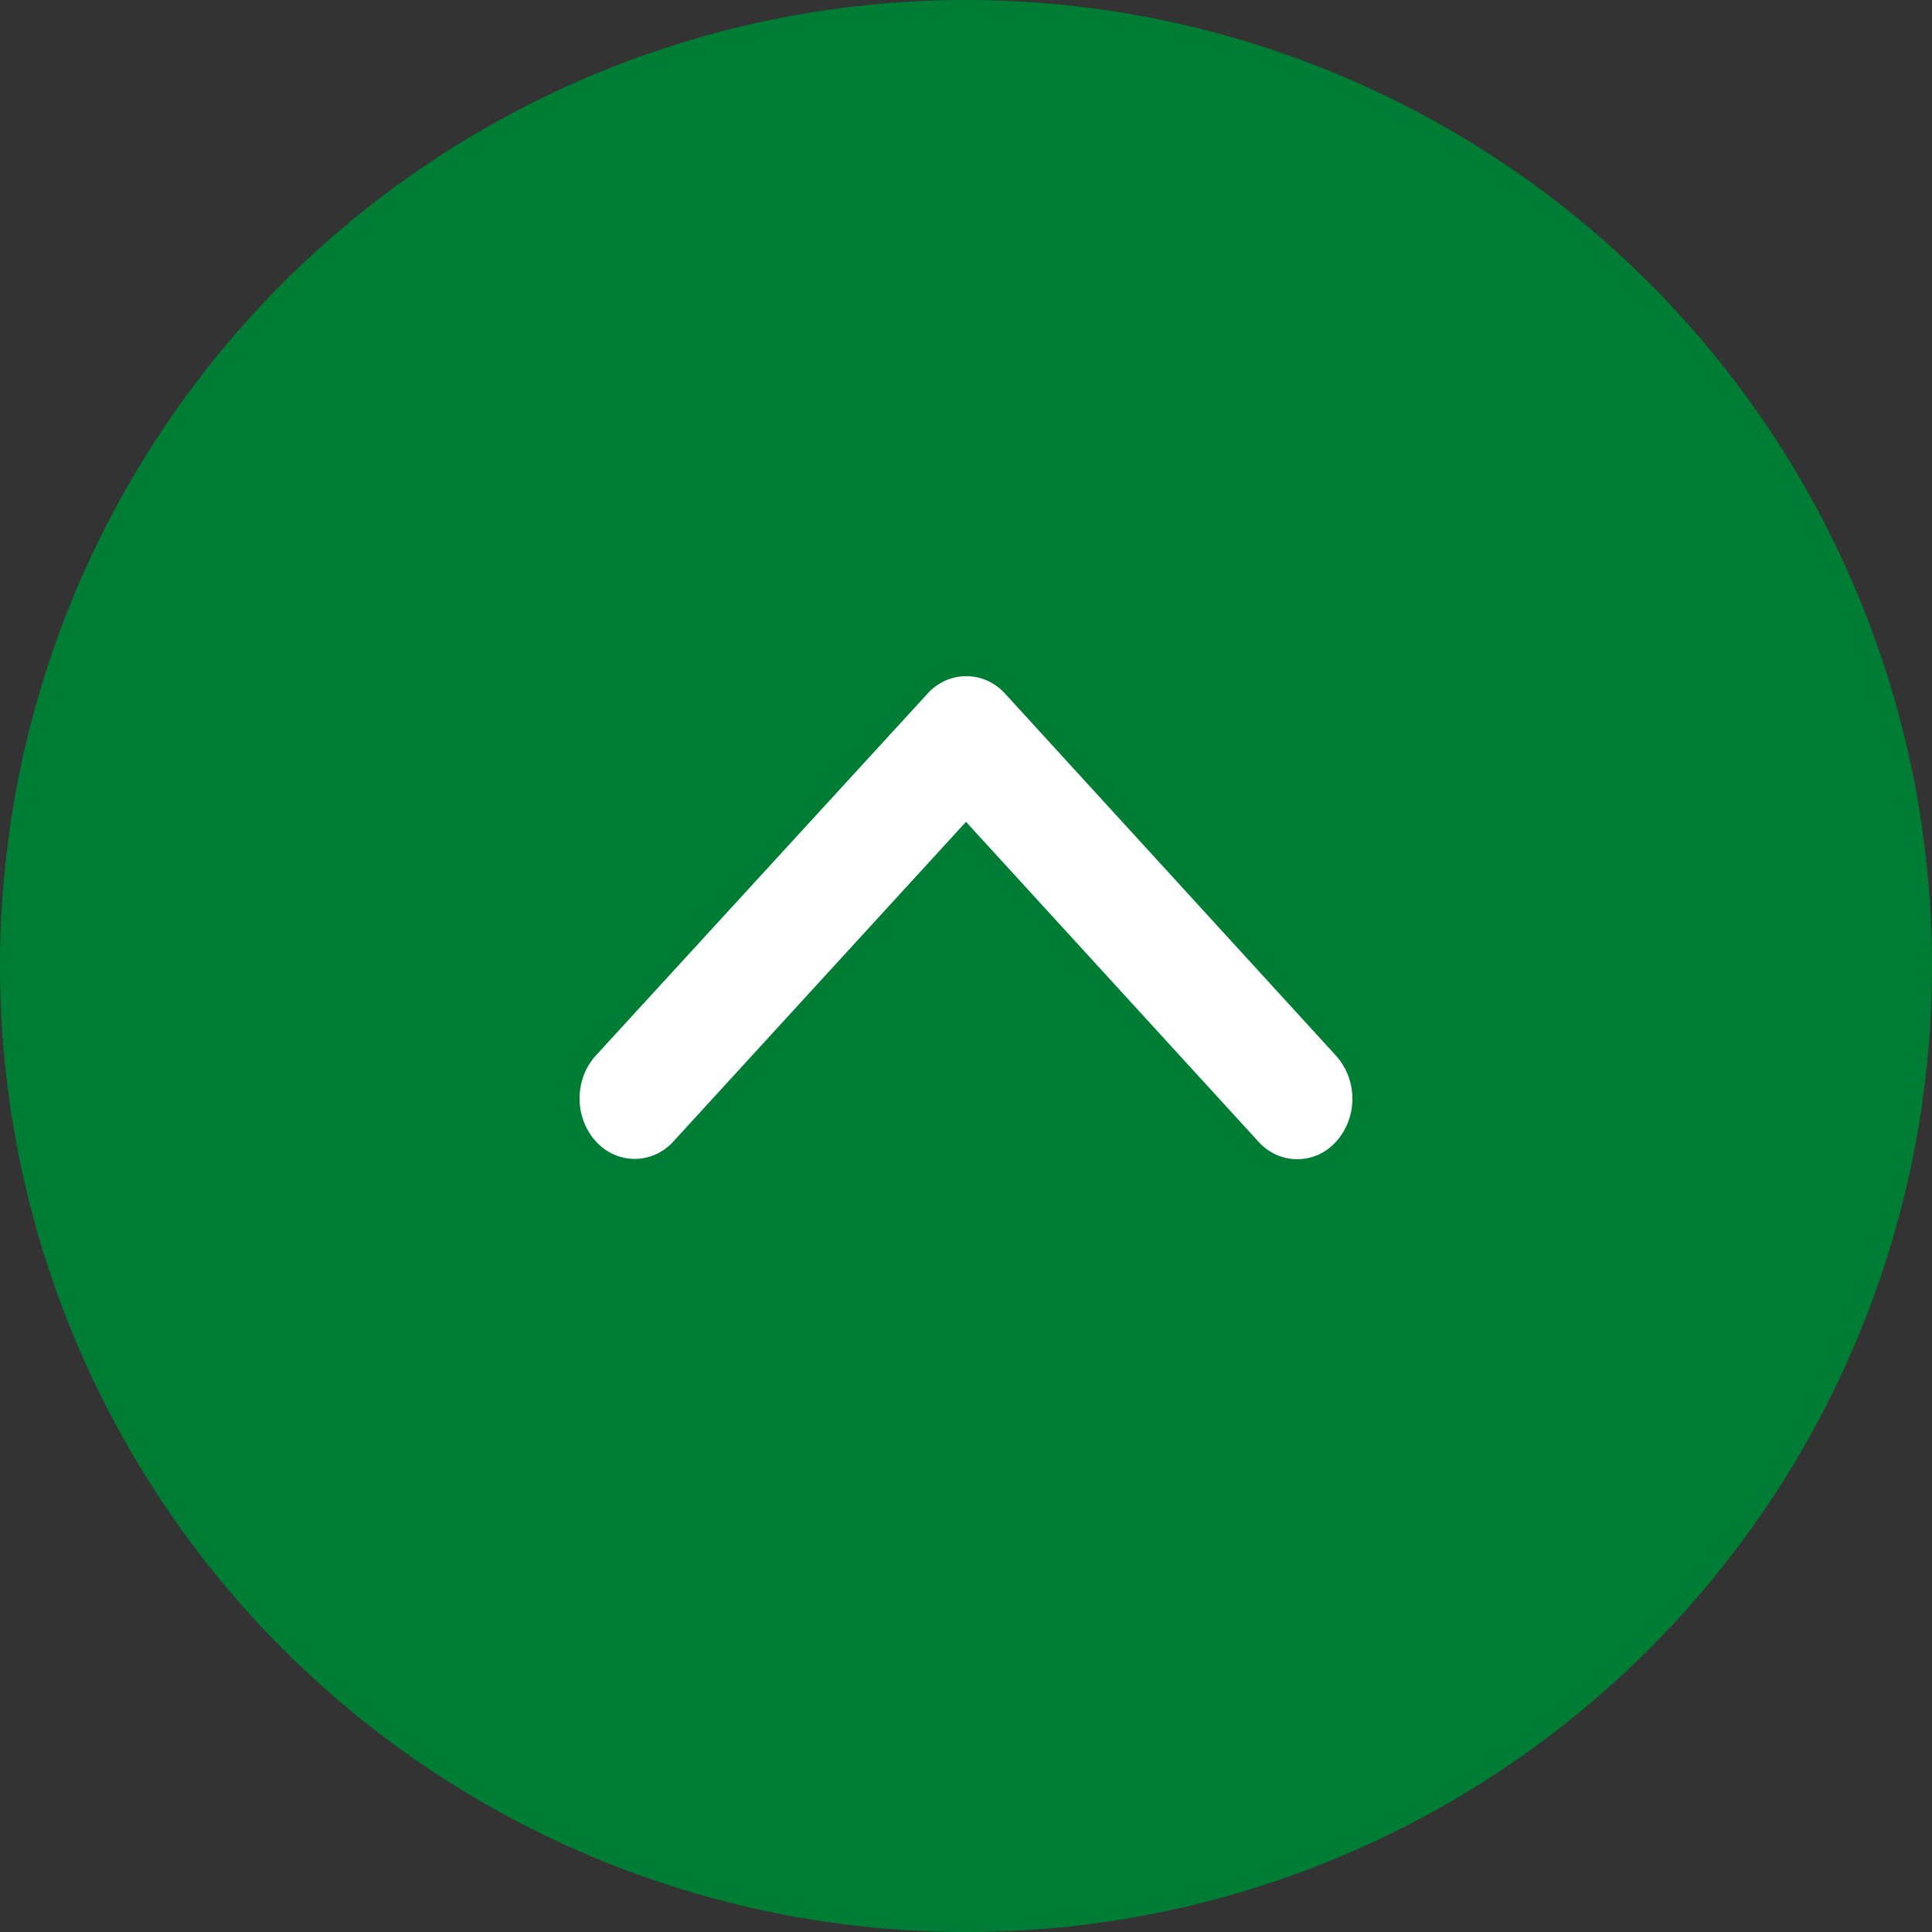
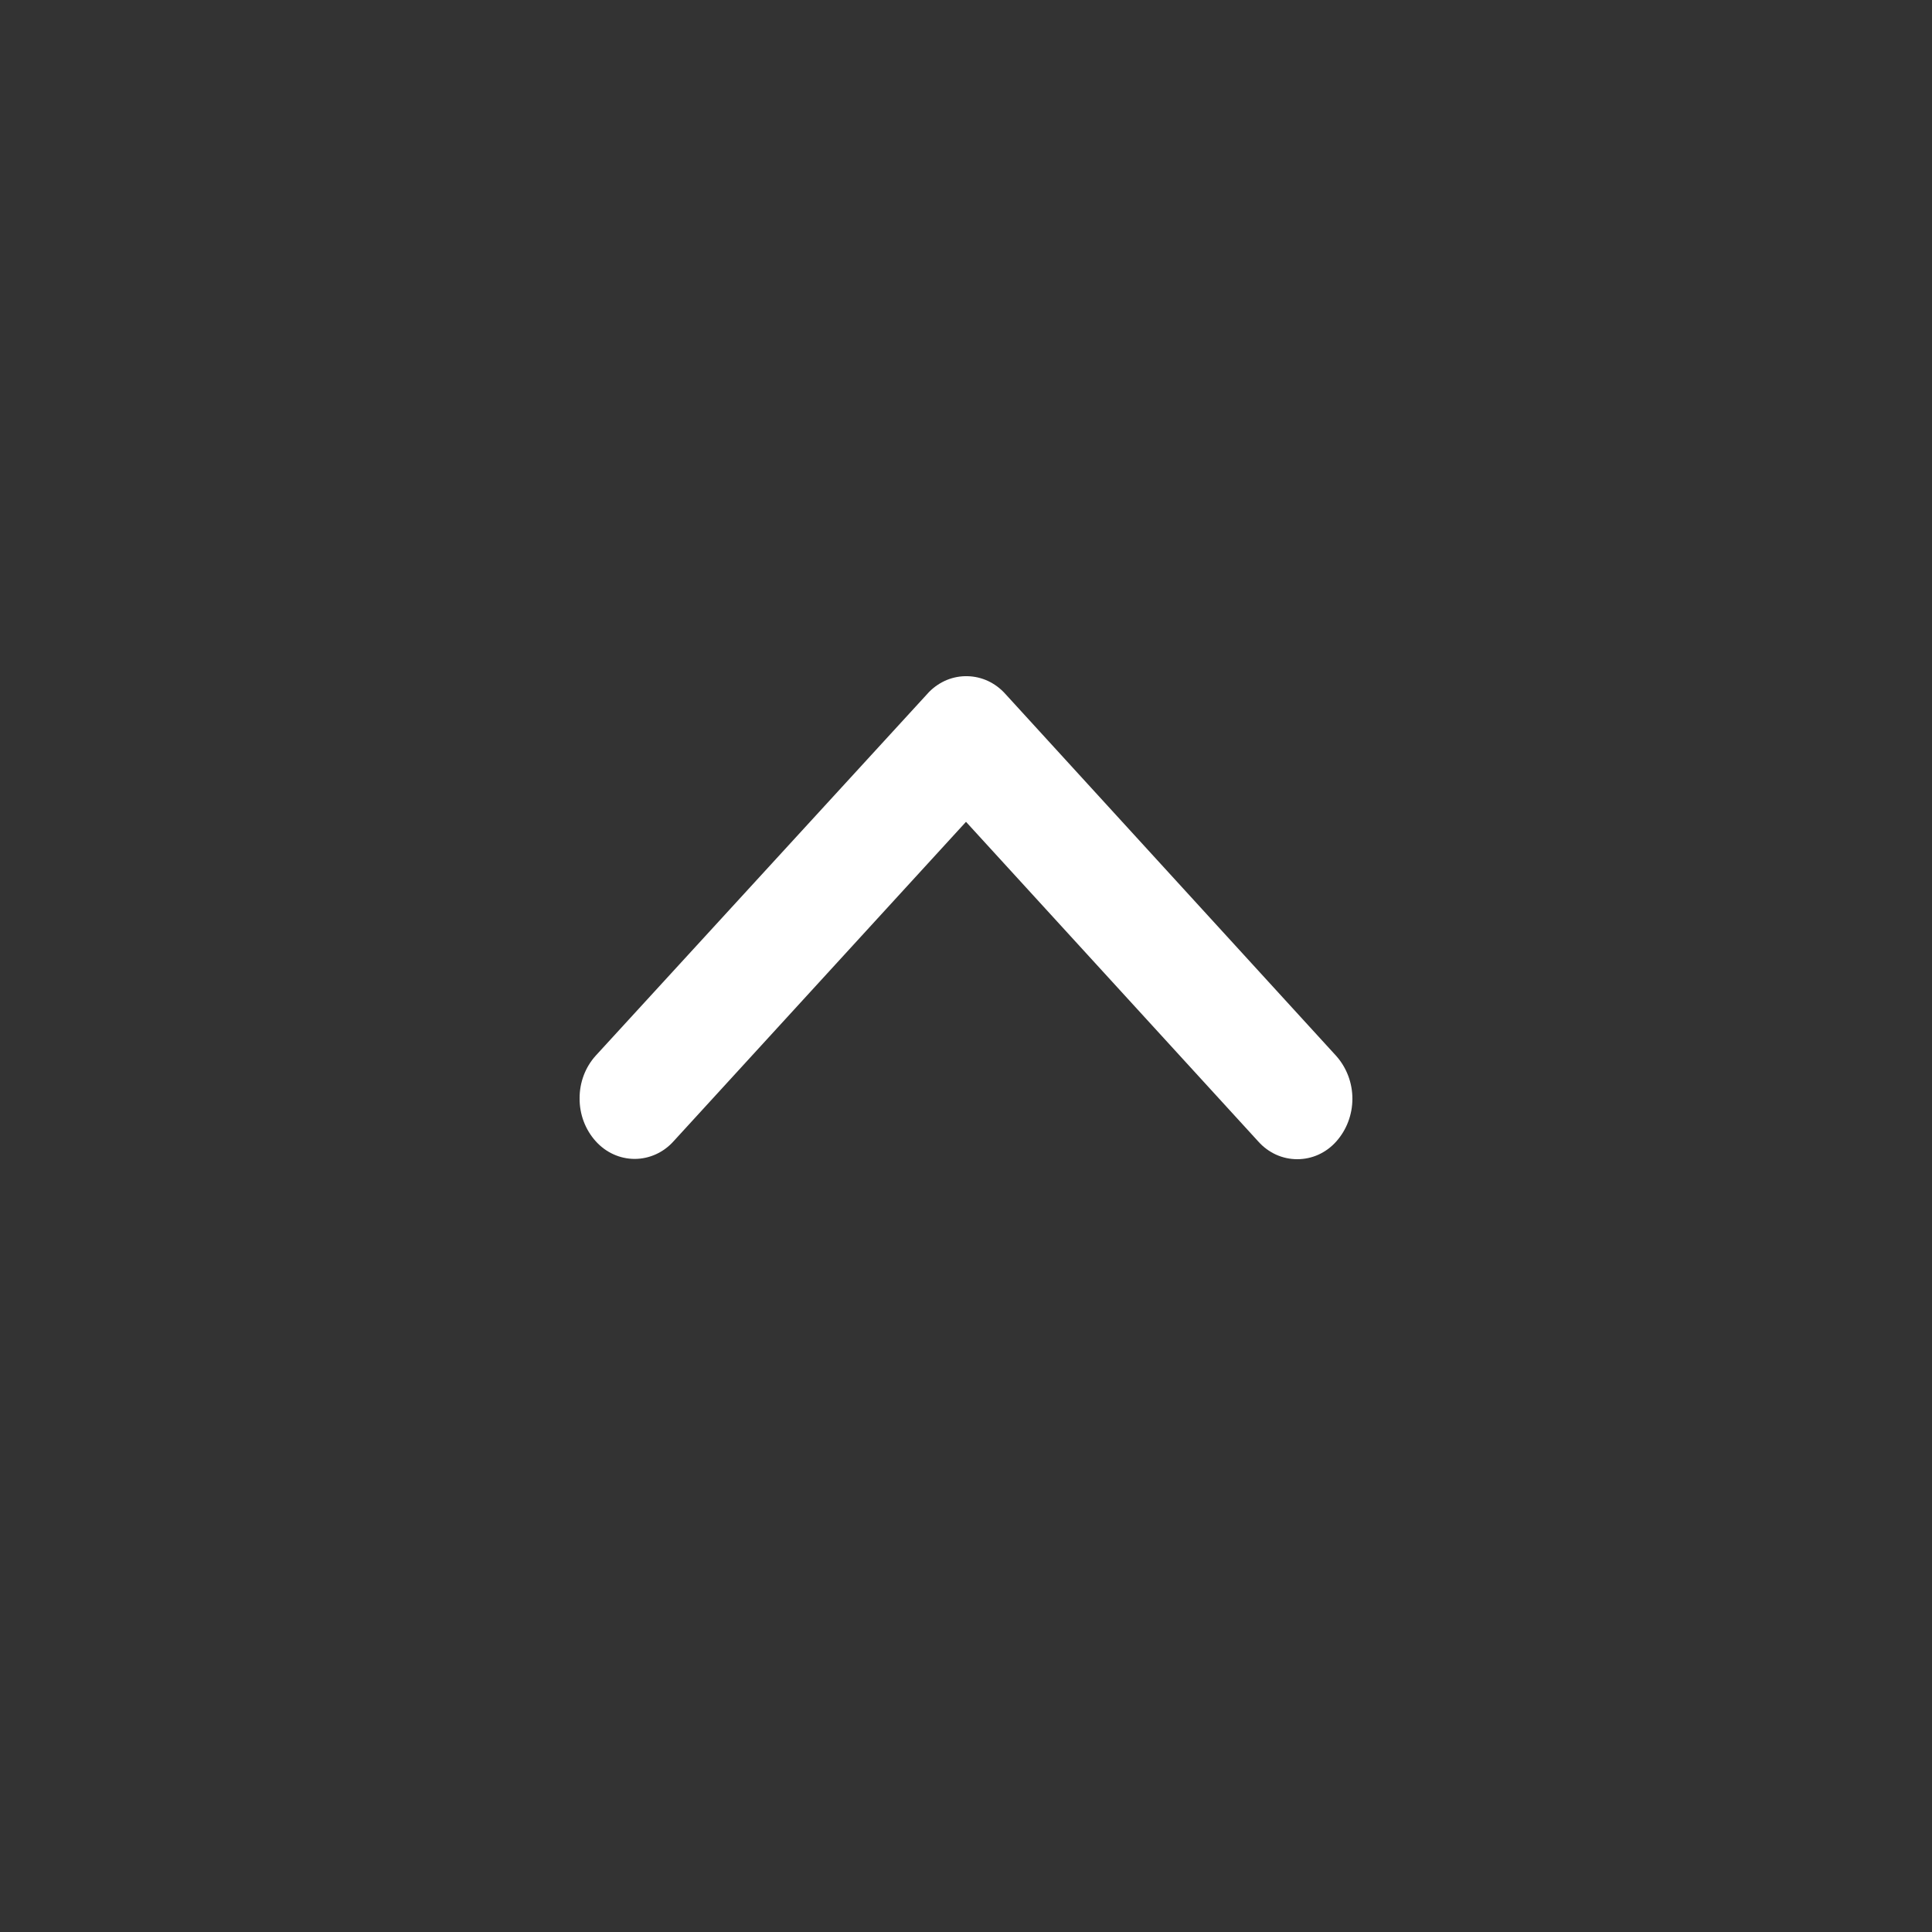
<svg xmlns="http://www.w3.org/2000/svg" width="40" height="40" viewBox="0 0 40 40" fill="none">
  <rect x="0" y="0" width="40" height="40" fill="#333333" stroke="none" />
  <g clip-path="url(#clip0_12_167)">
-     <circle cx="20" cy="20" r="20" fill="#007D34" />
    <g clip-path="url(#clip1_12_167)">
      <path d="M20 17.015L26.051 23.633C26.154 23.749 26.279 23.841 26.418 23.905C26.557 23.968 26.707 24 26.858 24C27.01 24 27.16 23.968 27.299 23.905C27.438 23.841 27.563 23.749 27.666 23.633C27.88 23.393 28 23.077 28 22.748C28 22.42 27.88 22.104 27.666 21.863L20.811 14.363C20.711 14.252 20.59 14.162 20.456 14.099C20.322 14.037 20.177 14.003 20.031 14C19.884 13.996 19.738 14.023 19.601 14.079C19.465 14.136 19.34 14.22 19.235 14.327L12.333 21.857C12.117 22.096 11.998 22.413 12 22.742C11.998 23.07 12.117 23.387 12.333 23.627C12.436 23.742 12.561 23.835 12.7 23.898C12.838 23.961 12.989 23.994 13.14 23.994C13.292 23.994 13.441 23.961 13.58 23.898C13.719 23.835 13.844 23.742 13.947 23.627L20 17.015Z" fill="white" />
    </g>
  </g>
  <defs>
    <clipPath id="clip0_12_167">
      <rect width="40" height="40" fill="white" />
    </clipPath>
    <clipPath id="clip1_12_167">
      <rect width="16" height="10" fill="white" transform="matrix(1 0 0 -1 12 24)" />
    </clipPath>
  </defs>
</svg>